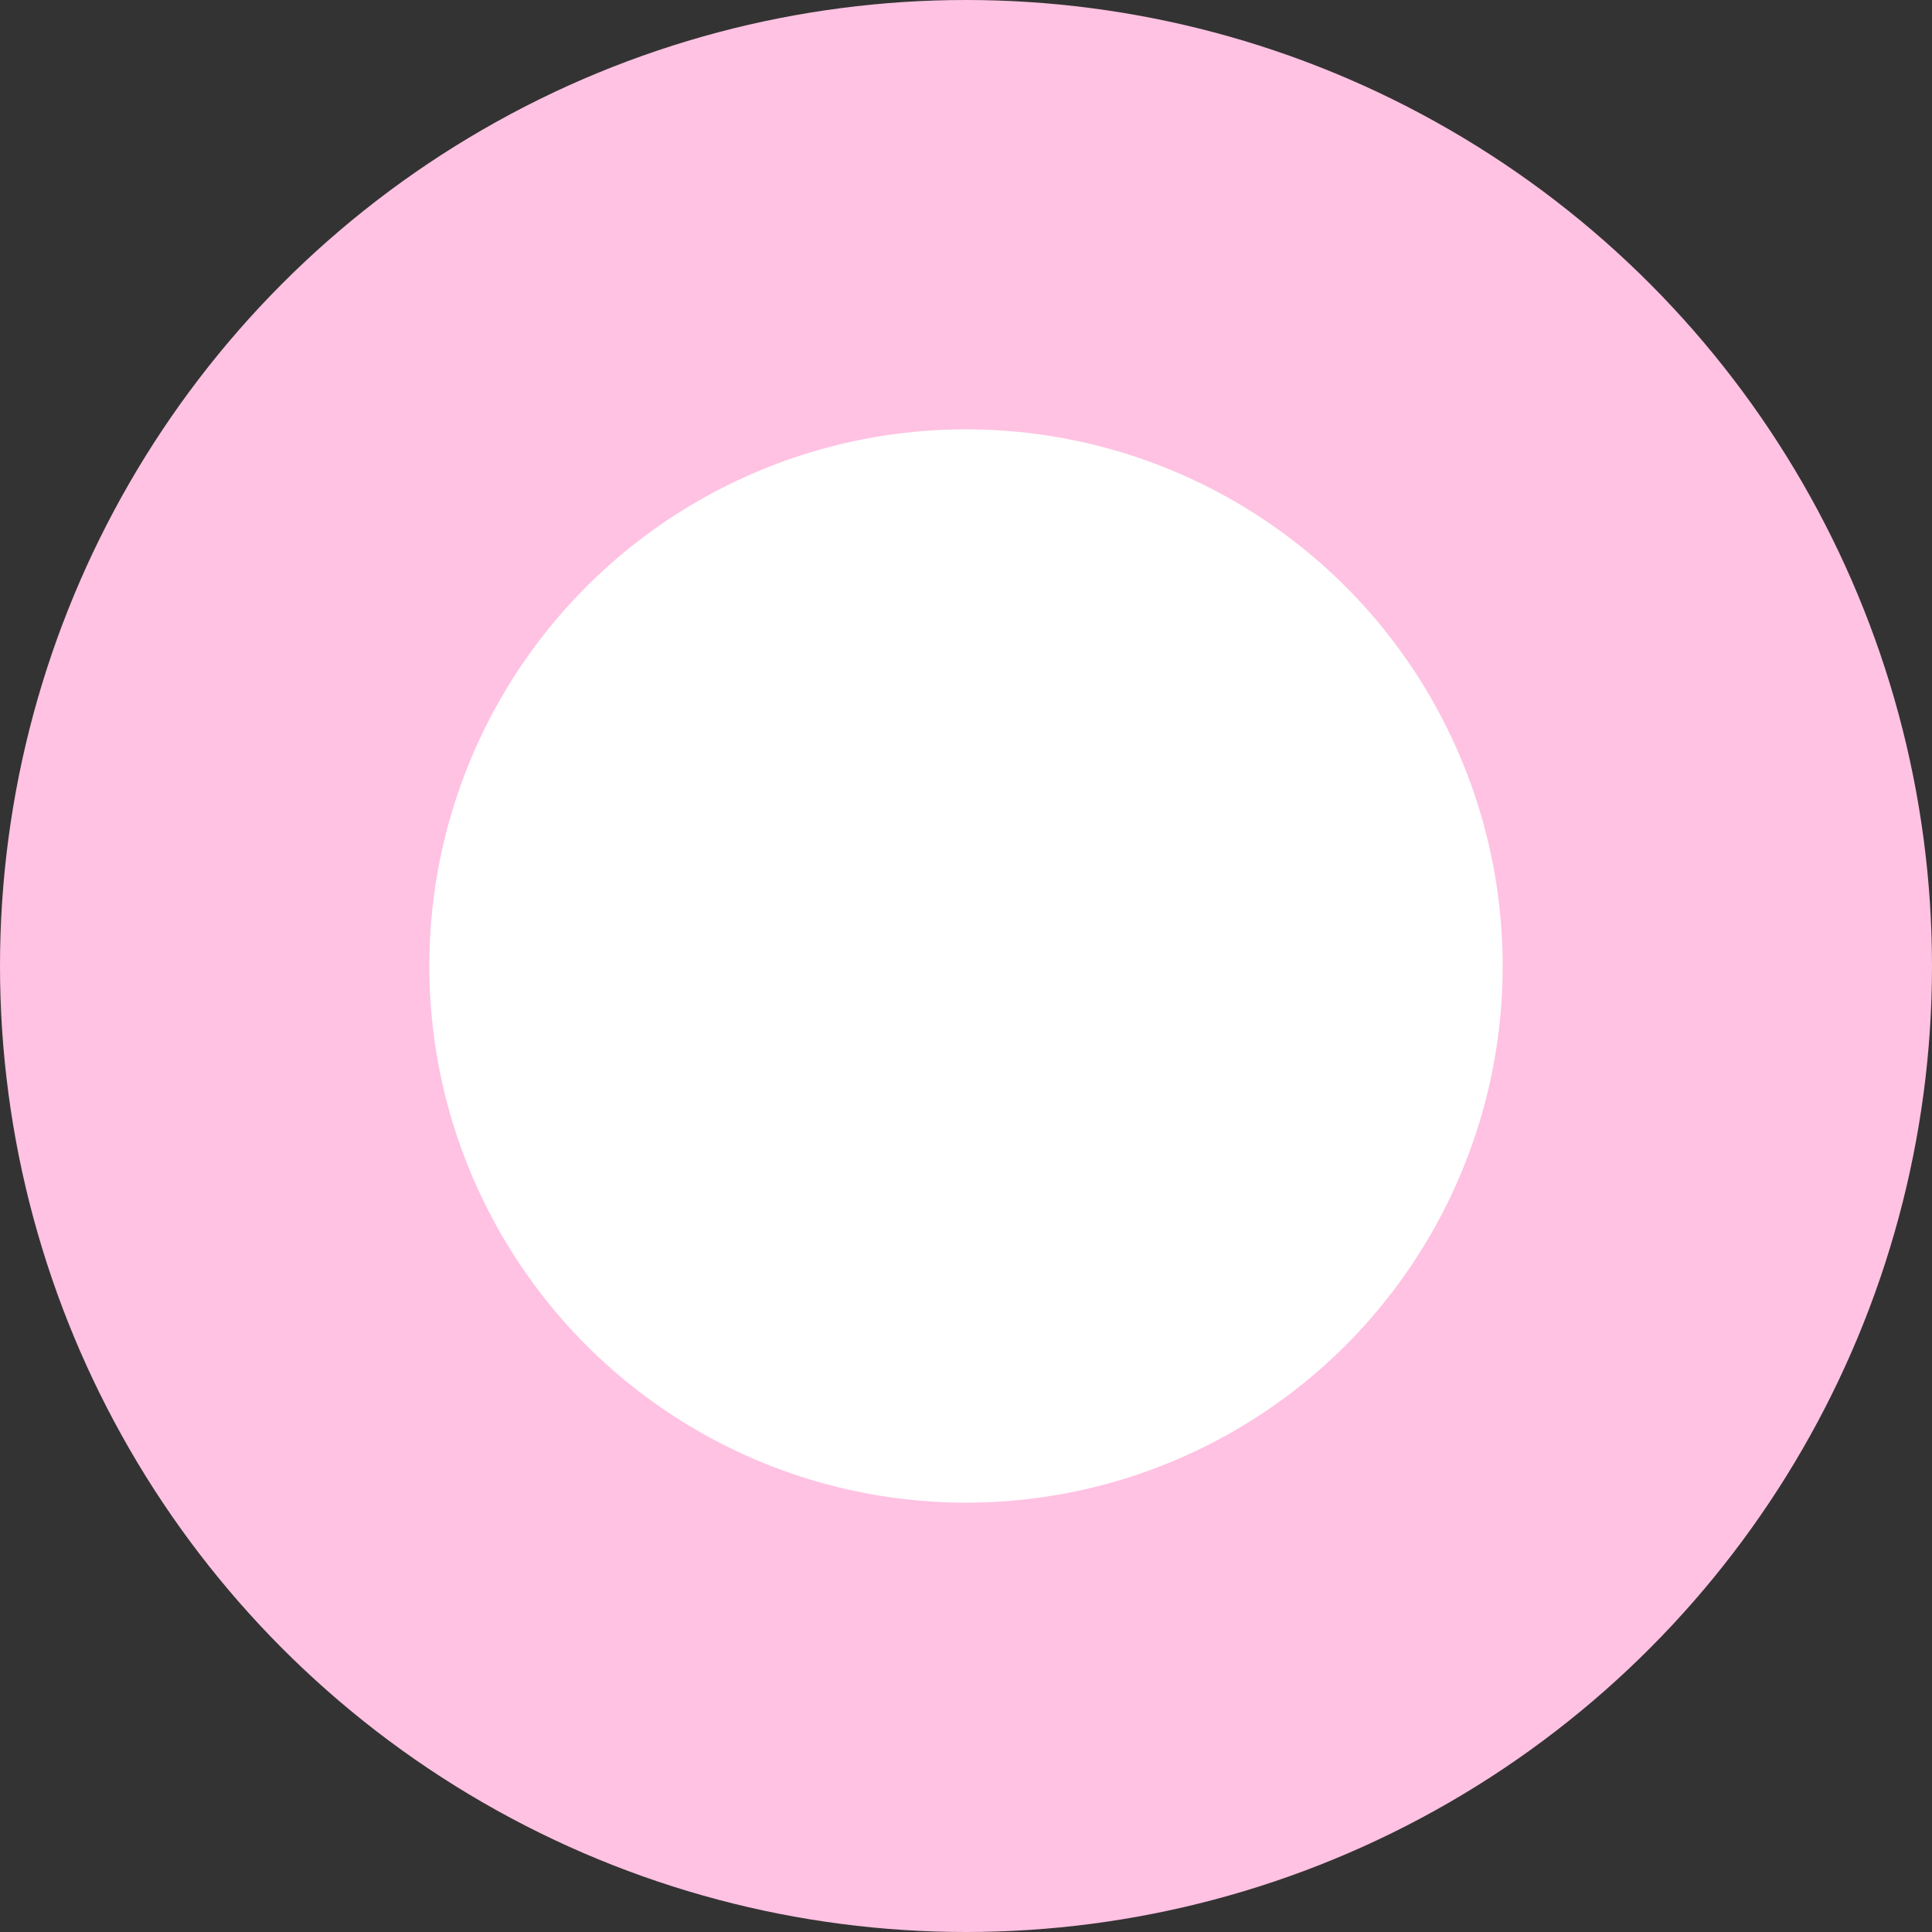
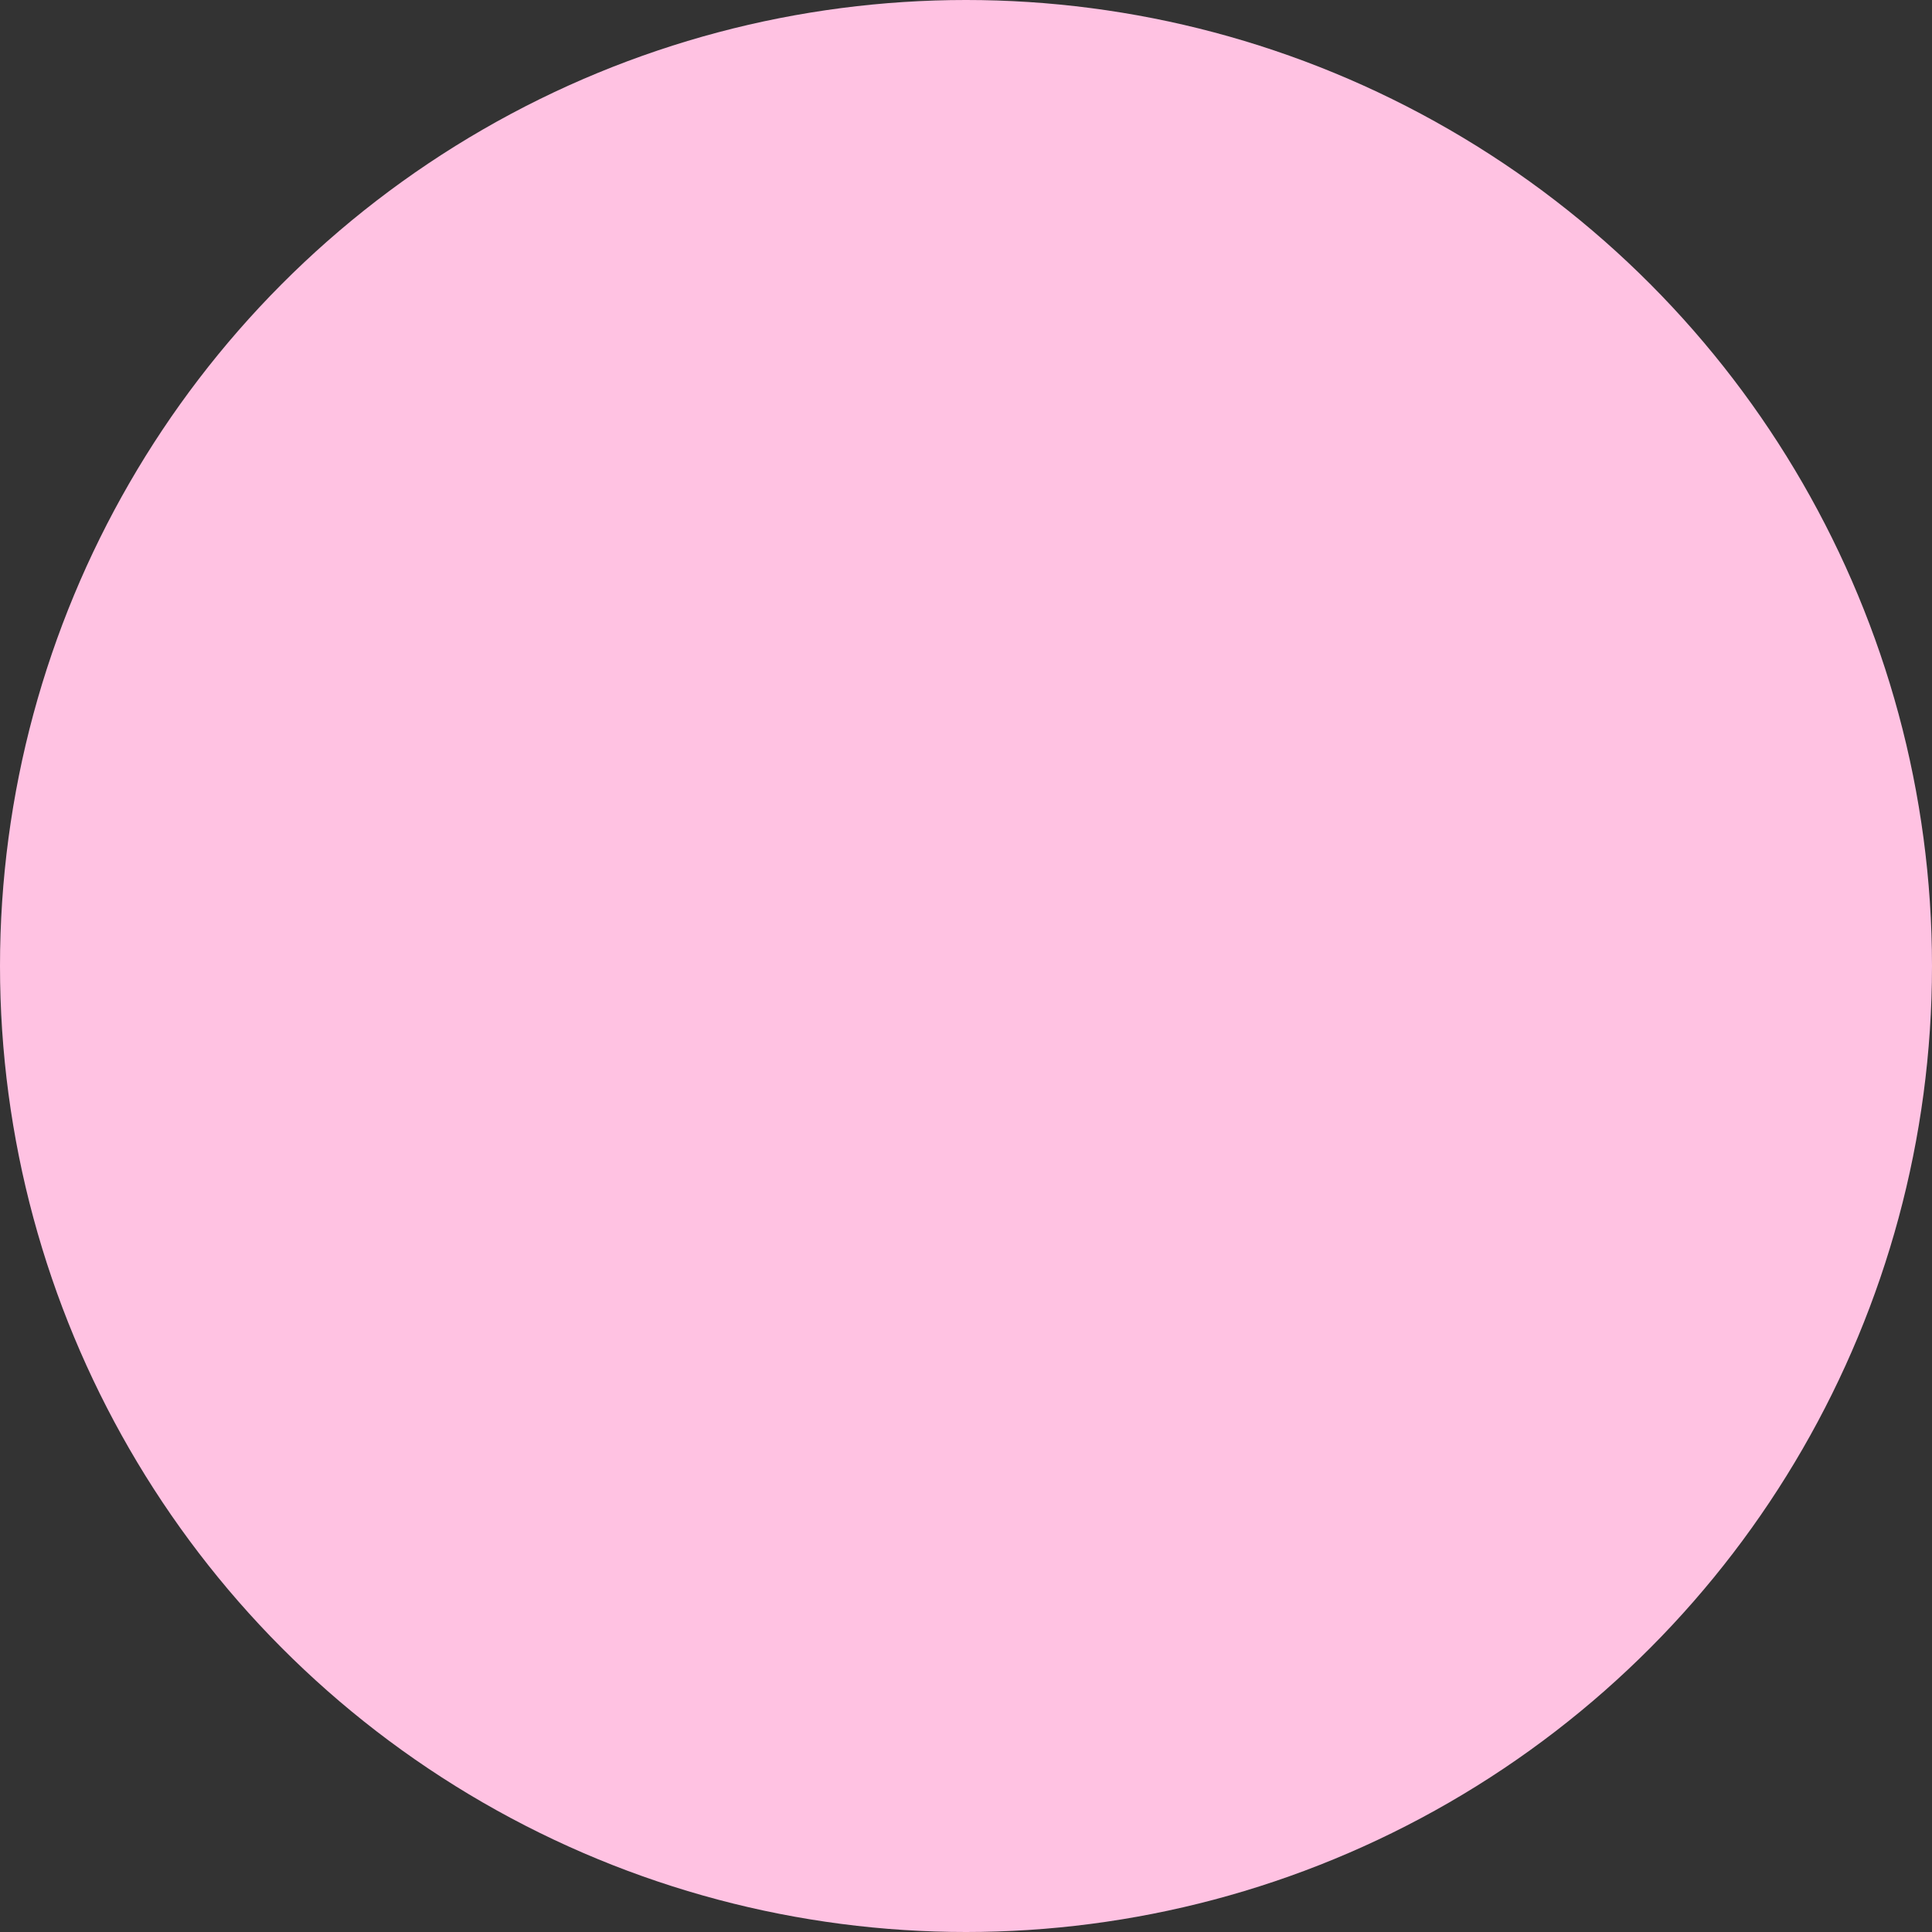
<svg xmlns="http://www.w3.org/2000/svg" width="18" height="18" viewBox="0 0 18 18" fill="none">
  <rect x="0" y="0" width="18" height="18" fill="#333333" stroke="none" />
  <circle cx="9" cy="9" r="9" transform="matrix(-1 0 0 1 18 0)" fill="#FFC2E2" />
-   <circle cx="9" cy="9" r="5" fill="white" />
</svg>